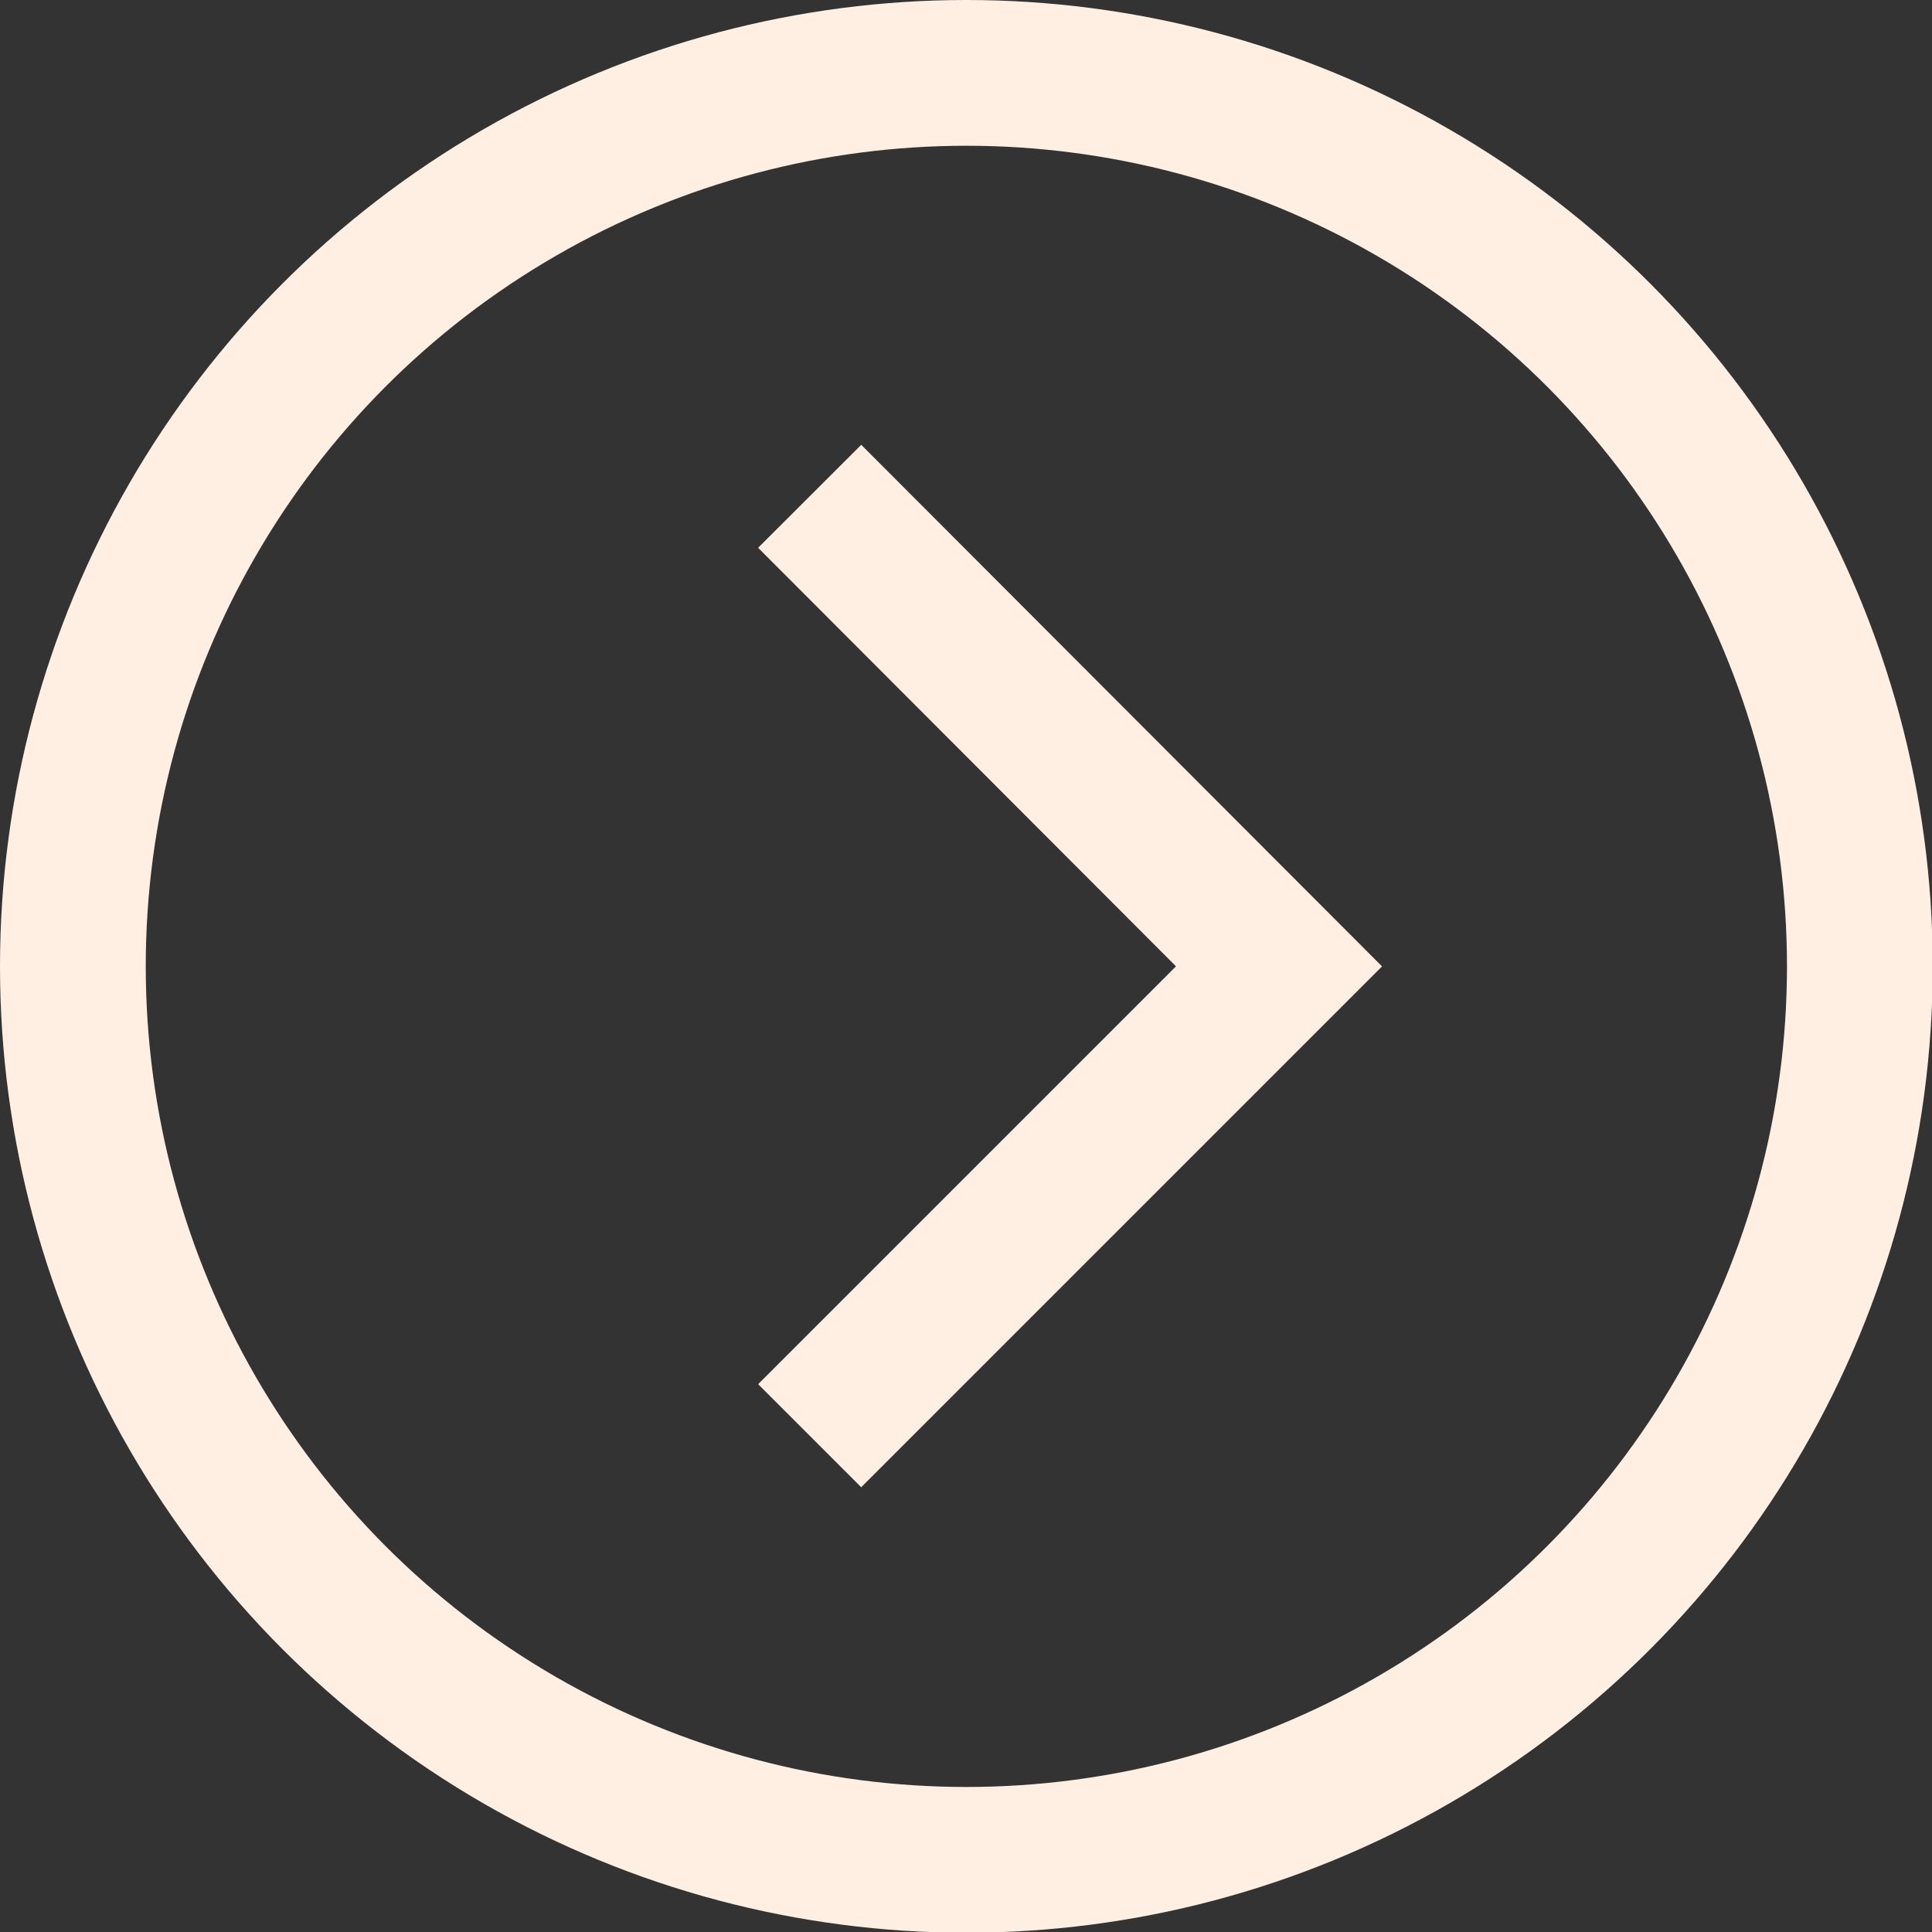
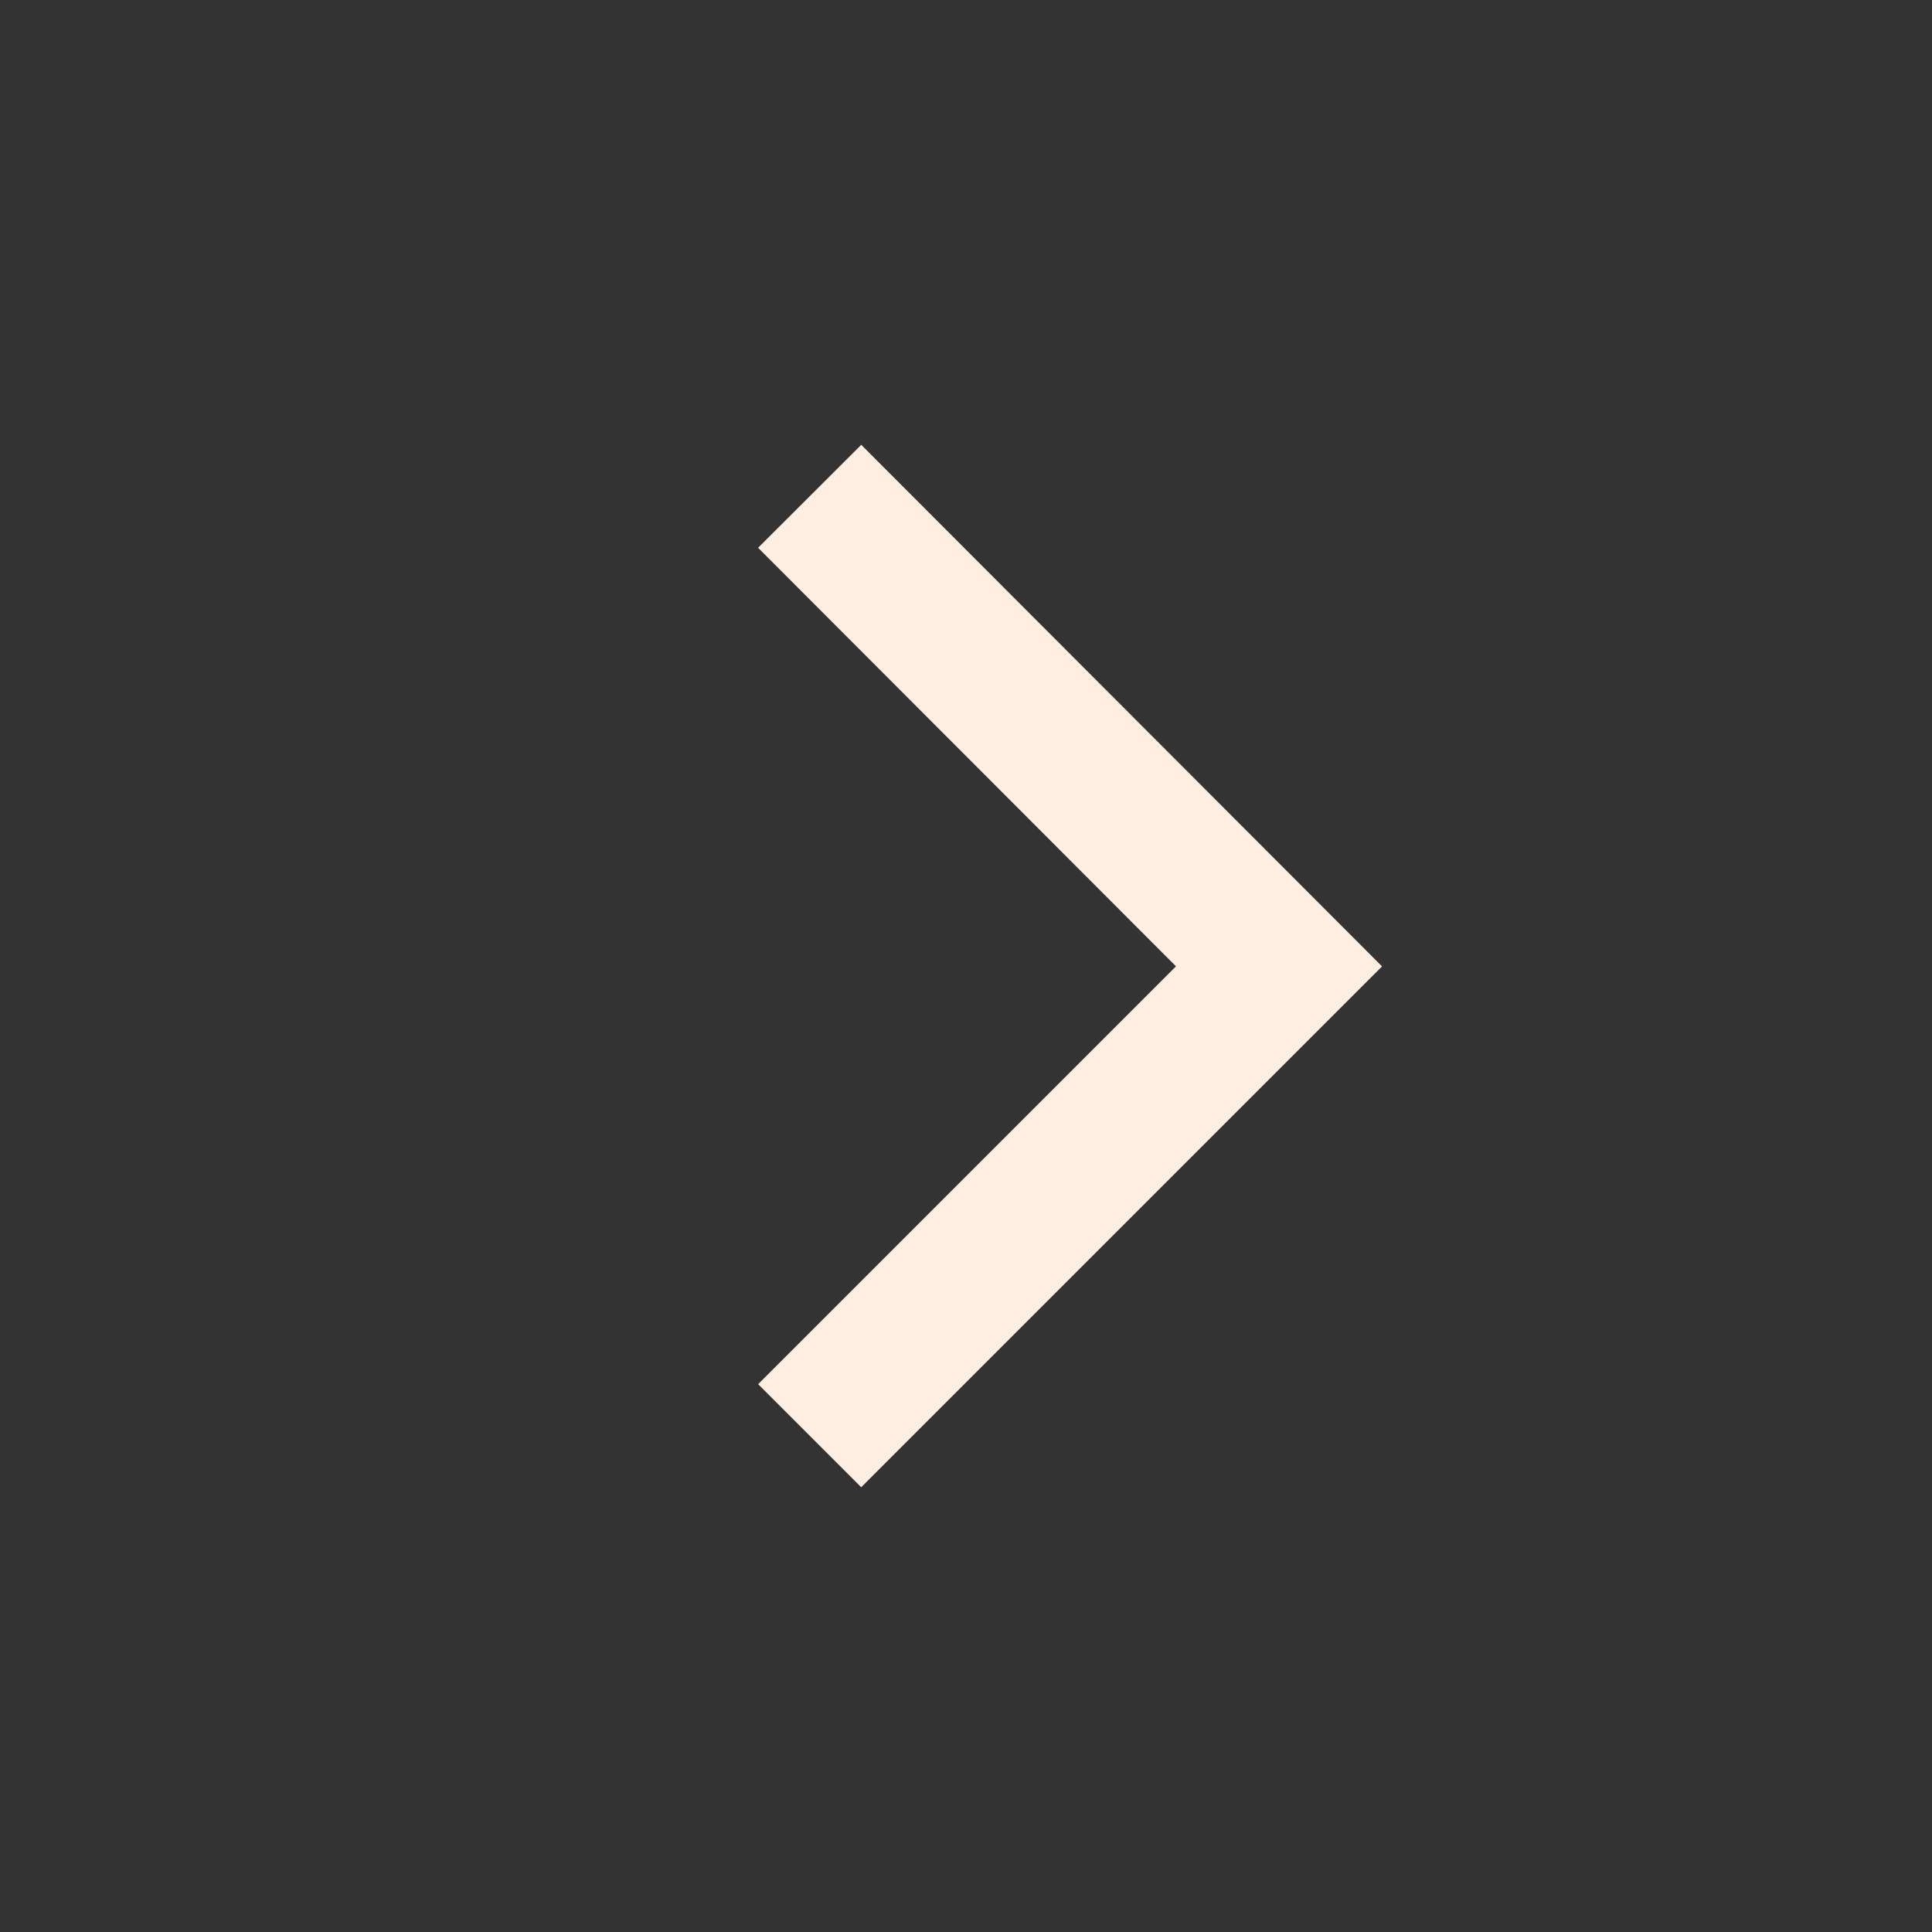
<svg xmlns="http://www.w3.org/2000/svg" id="Layer_2" data-name="Layer 2" viewBox="0 0 26.51 26.51">
  <rect x="0" y="0" width="26.51" height="26.51" fill="#333333" stroke="none" />
  <defs>
    <style>
      .cls-1 {
        fill: none;
        stroke: #ffeee2;
        stroke-miterlimit: 10;
        stroke-width: 2px;
      }
    </style>
  </defs>
  <g id="Layer_1-2" data-name="Layer 1">
    <g>
-       <circle class="cls-1" cx="13.26" cy="13.26" r="12.26" />
      <polyline class="cls-1" points="11.11 6.81 17.55 13.26 11.11 19.7" />
    </g>
  </g>
</svg>